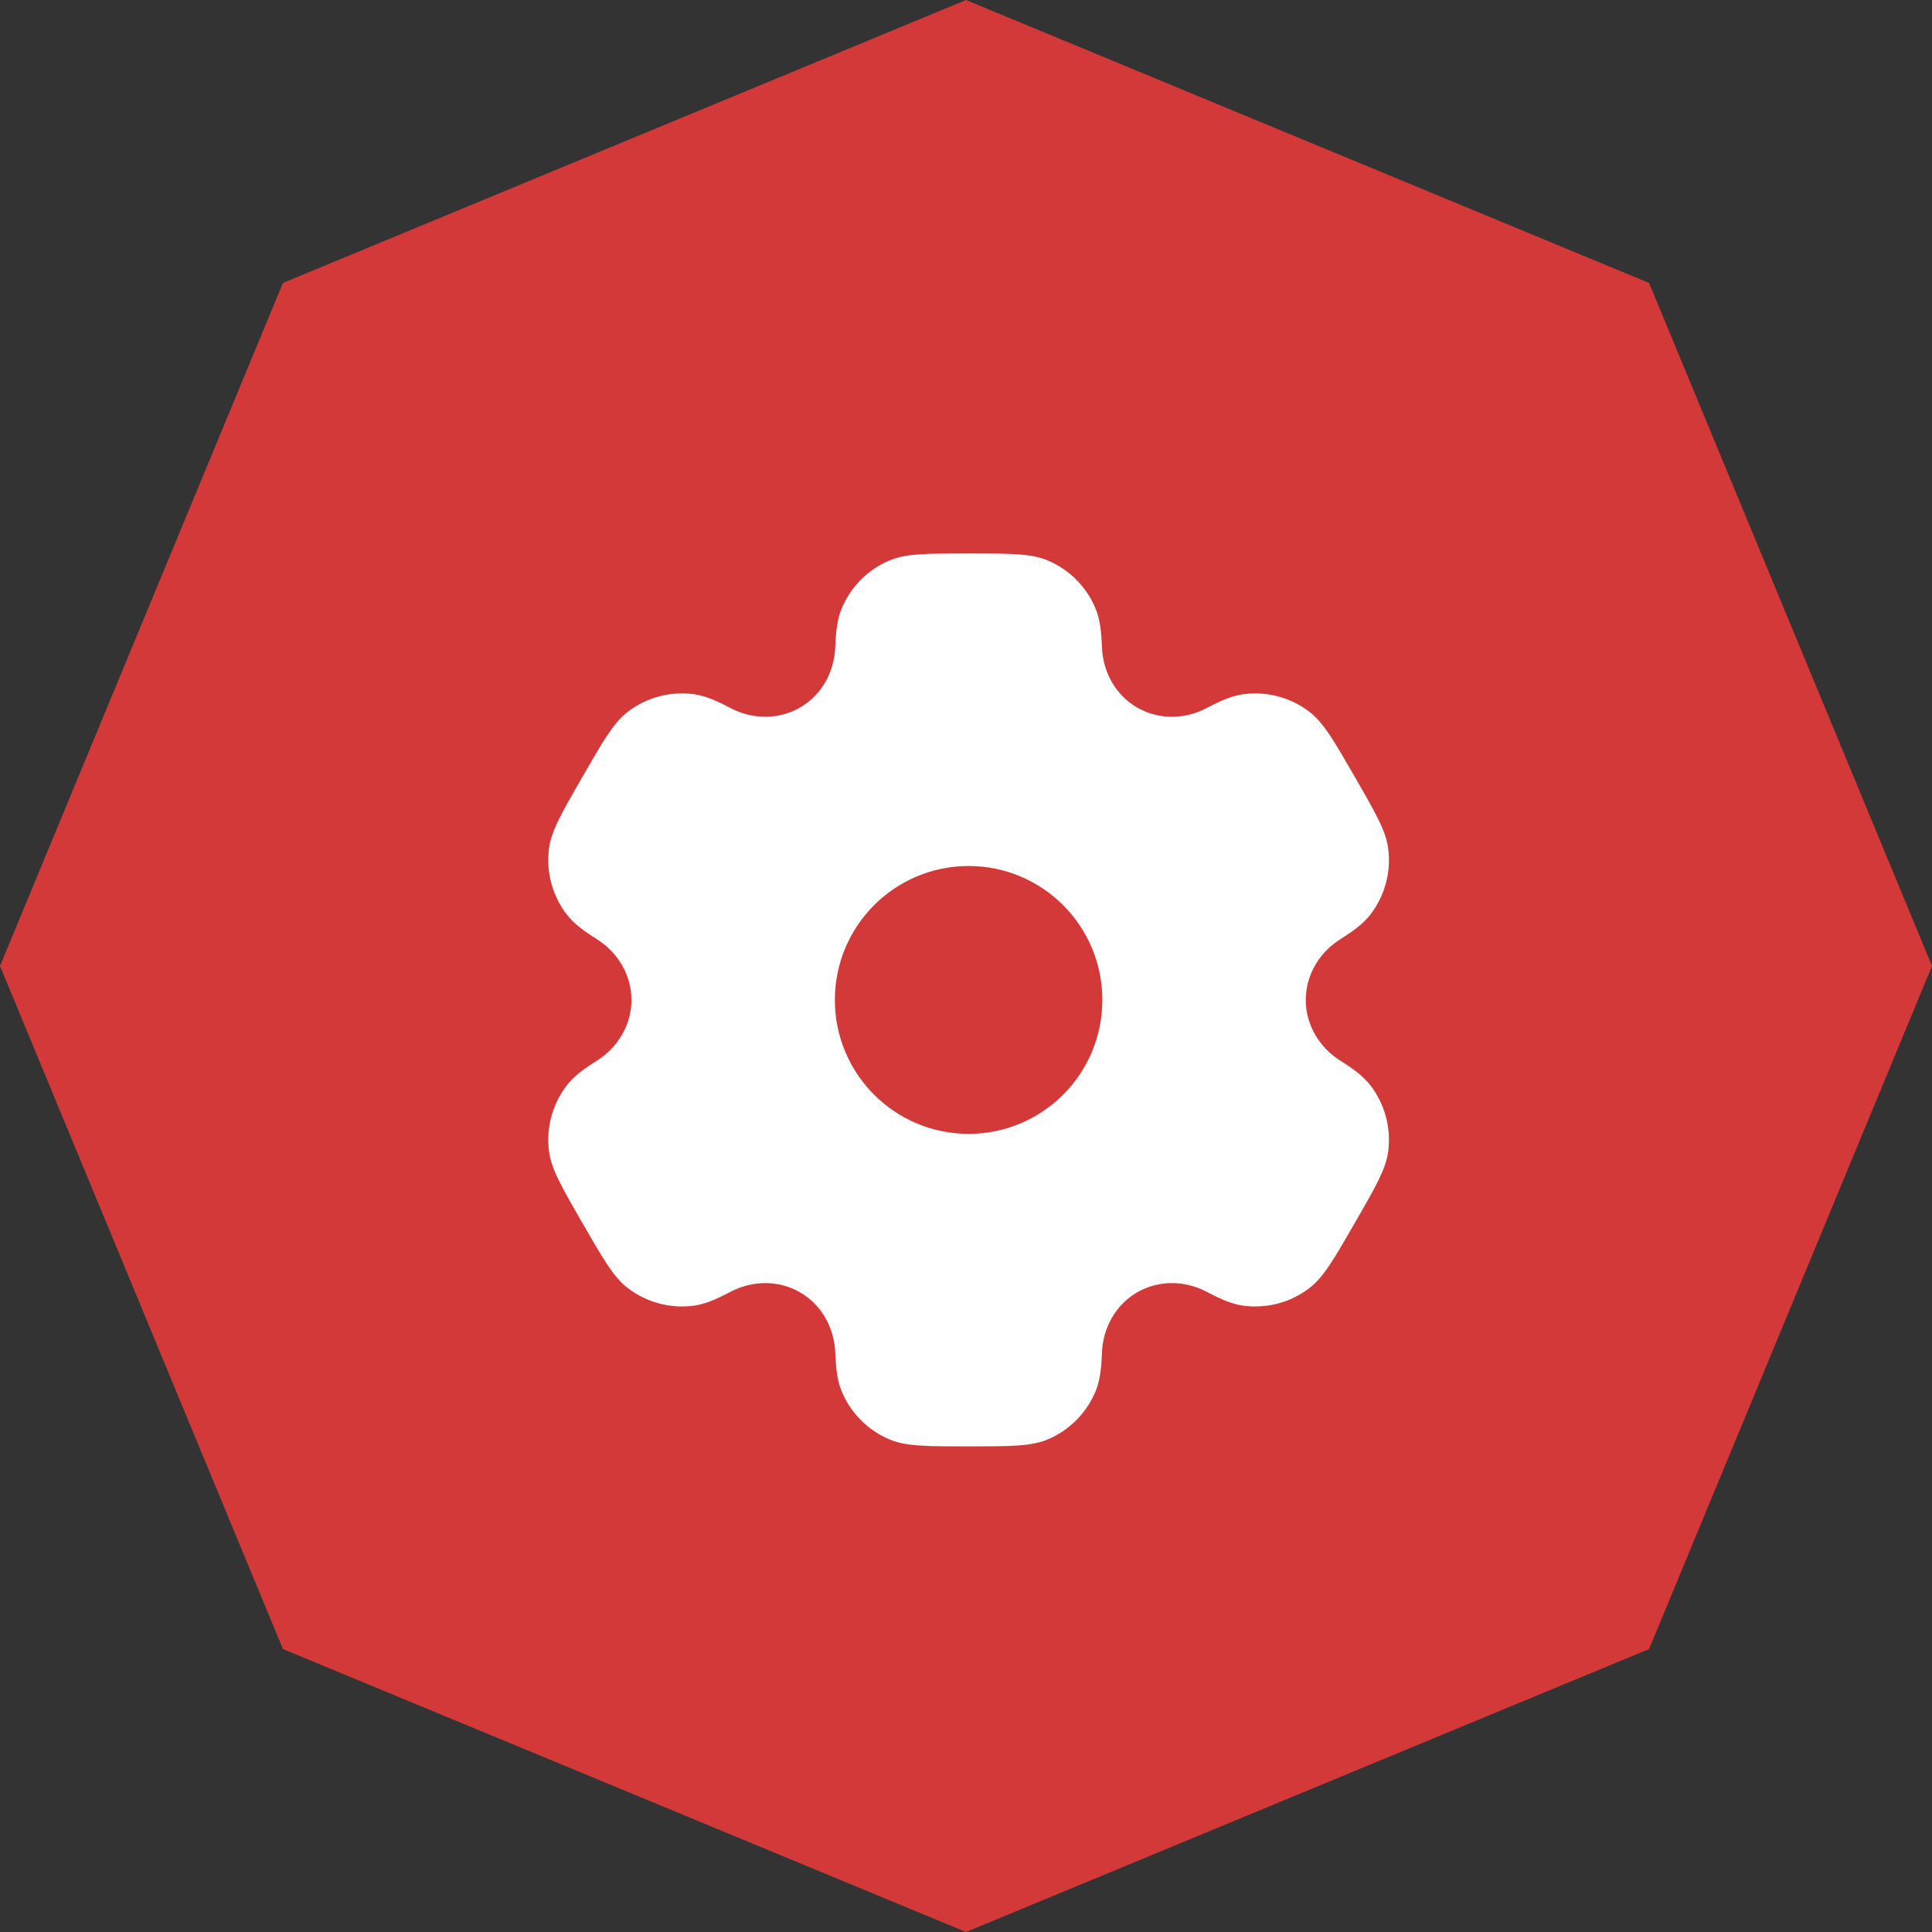
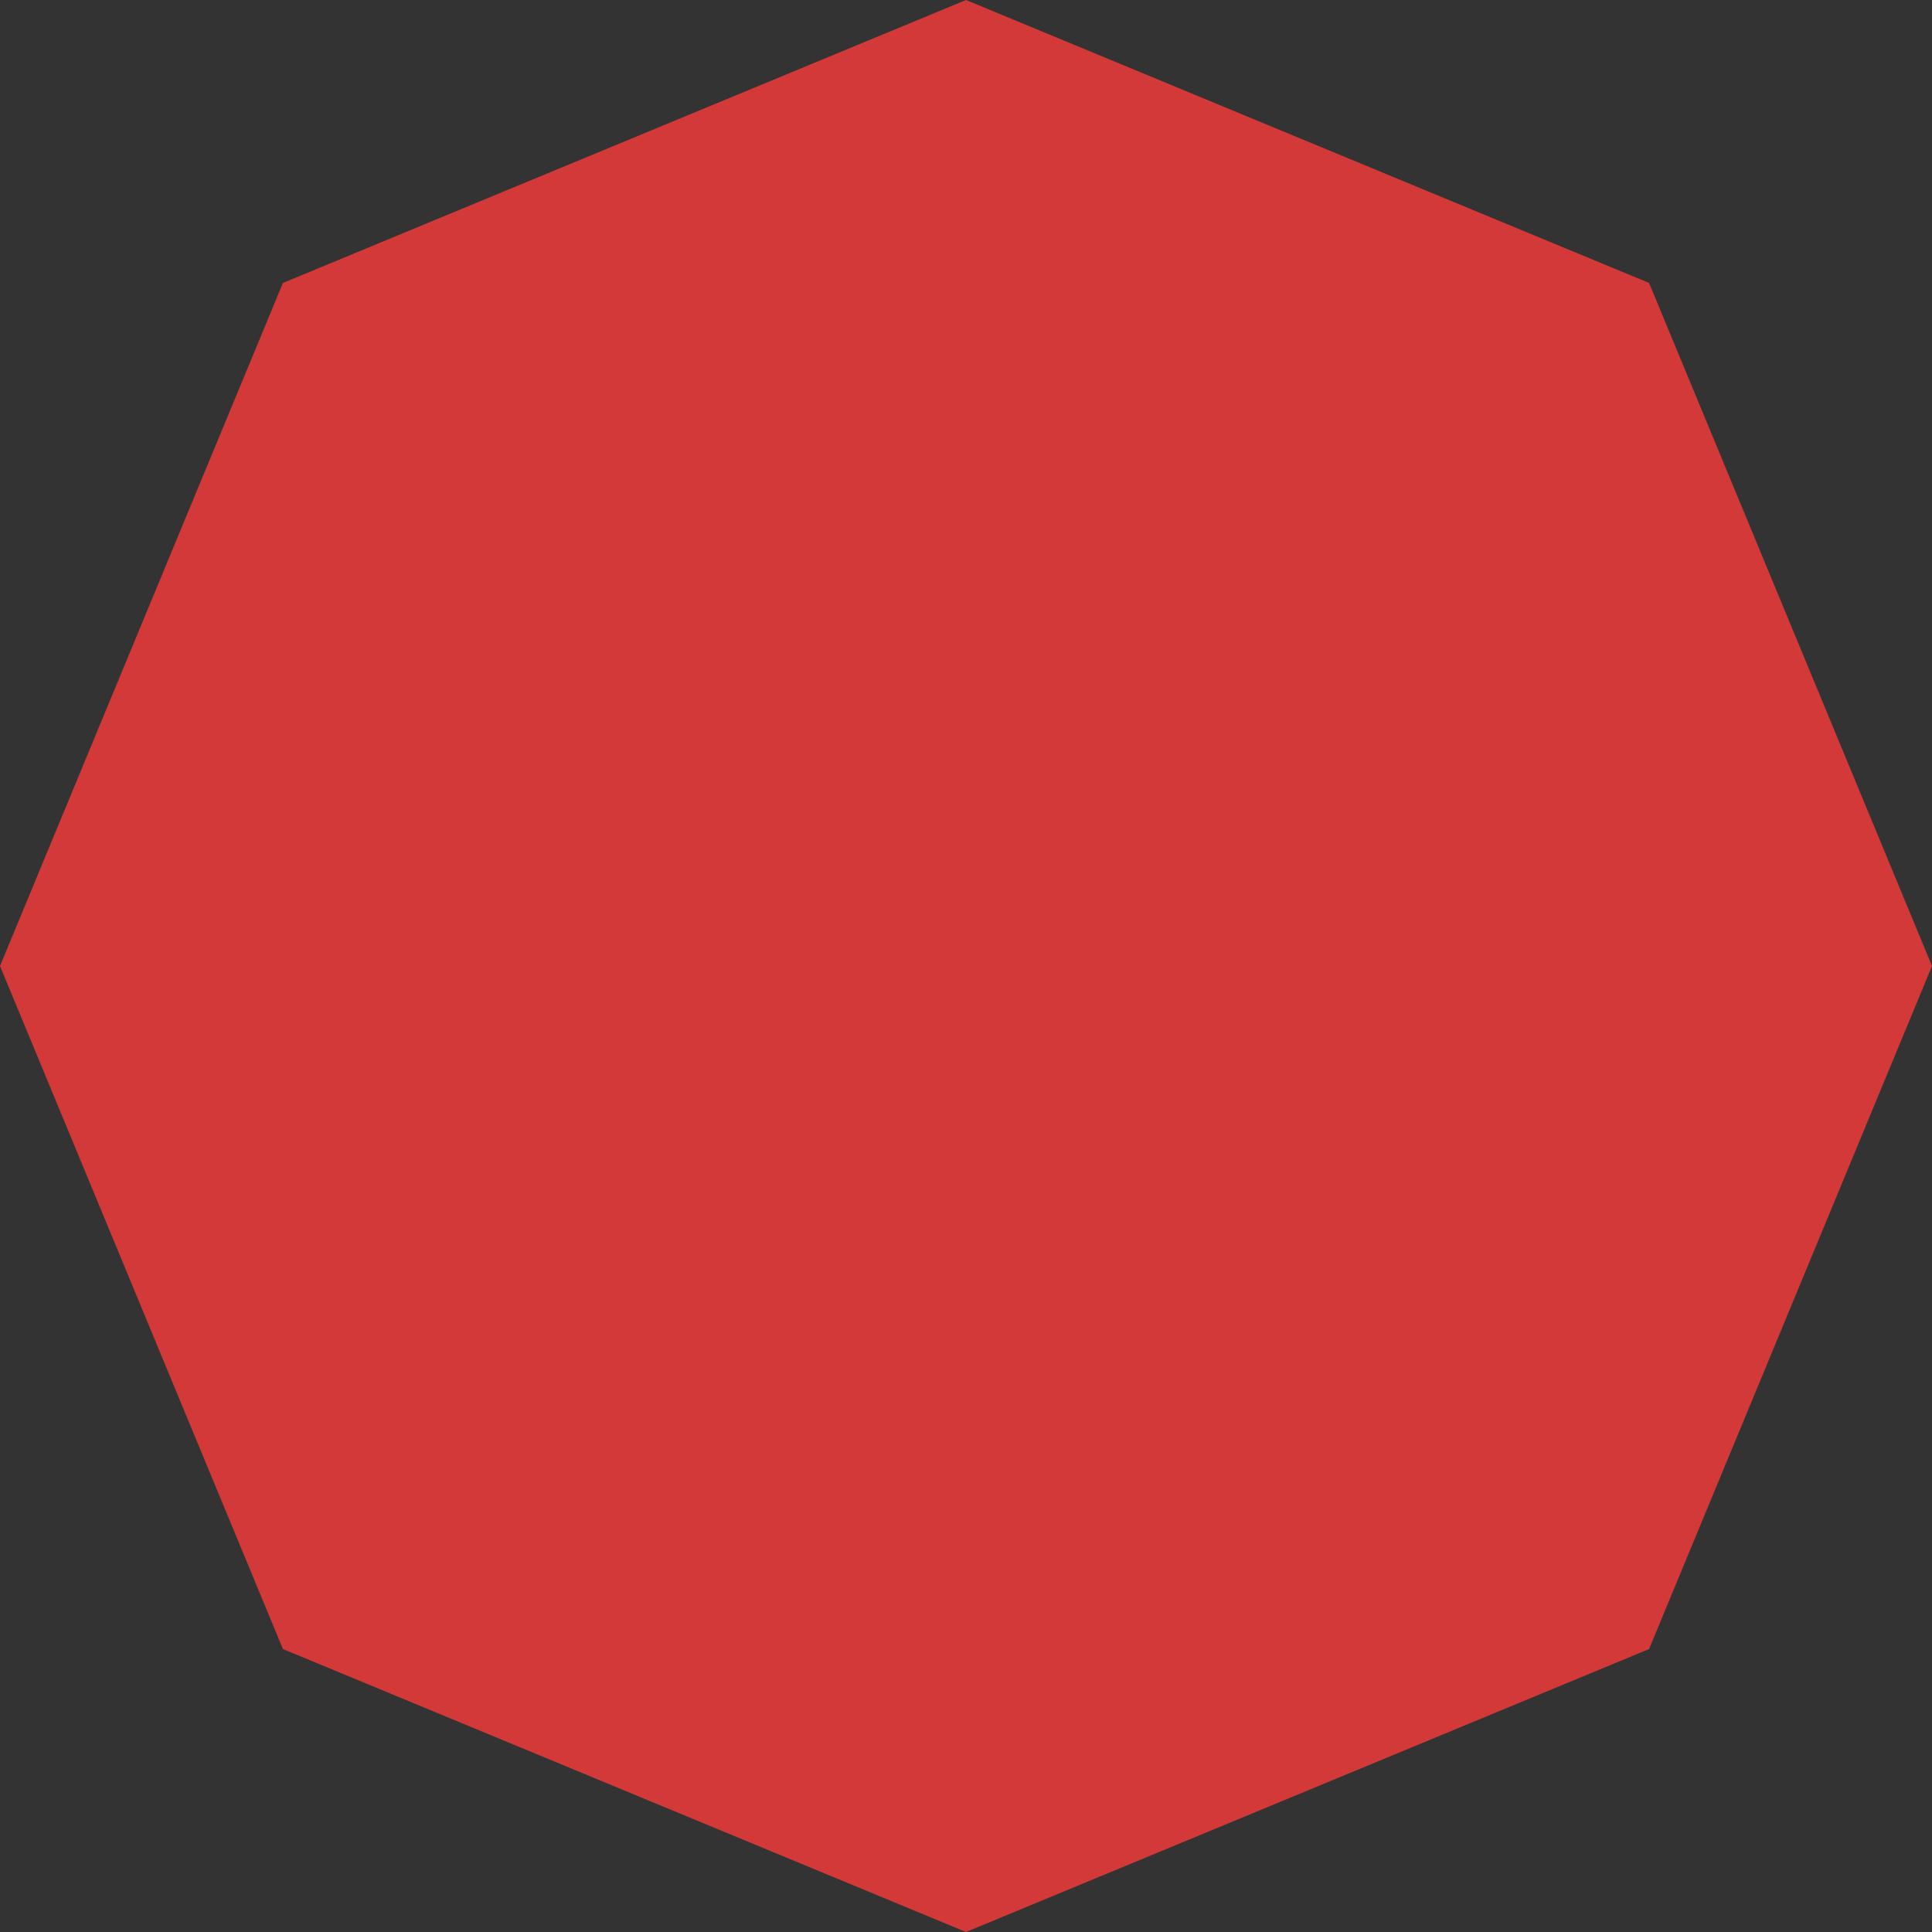
<svg xmlns="http://www.w3.org/2000/svg" width="71" height="71" viewBox="0 0 71 71" fill="none">
  <rect x="0" y="0" width="71" height="71" fill="#333333" stroke="none" />
  <g clip-path="url(#clip0_10_13)">
    <path d="M35.5 0L60.602 10.398L71 35.5L60.602 60.602L35.5 71L10.398 60.602L0 35.5L10.398 10.398L35.5 0Z" fill="#D33939" />
-     <path fill-rule="evenodd" clip-rule="evenodd" d="M38.488 20.59C37.886 20.34 37.123 20.34 35.596 20.34C34.069 20.34 33.306 20.34 32.703 20.59C31.901 20.923 31.263 21.562 30.93 22.366C30.778 22.733 30.719 23.16 30.696 23.783C30.661 24.698 30.193 25.545 29.401 26.002C28.609 26.46 27.642 26.443 26.834 26.015C26.284 25.724 25.885 25.562 25.492 25.51C24.63 25.397 23.759 25.631 23.069 26.16C22.552 26.558 22.17 27.22 21.407 28.544C20.643 29.868 20.262 30.53 20.177 31.177C20.063 32.04 20.297 32.913 20.826 33.603C21.067 33.918 21.407 34.183 21.934 34.514C22.708 35.002 23.206 35.832 23.206 36.747C23.206 37.663 22.708 38.493 21.934 38.98C21.407 39.312 21.067 39.577 20.826 39.892C20.297 40.582 20.063 41.455 20.177 42.317C20.262 42.964 20.643 43.627 21.407 44.951C22.17 46.275 22.552 46.937 23.069 47.334C23.759 47.864 24.63 48.098 25.492 47.984C25.885 47.932 26.284 47.77 26.834 47.479C27.642 47.051 28.609 47.034 29.401 47.492C30.193 47.95 30.661 48.797 30.696 49.712C30.719 50.335 30.778 50.761 30.93 51.128C31.263 51.932 31.901 52.571 32.703 52.904C33.306 53.154 34.069 53.154 35.596 53.154C37.123 53.154 37.886 53.154 38.488 52.904C39.291 52.571 39.929 51.932 40.262 51.128C40.414 50.761 40.473 50.335 40.496 49.712C40.53 48.797 40.999 47.95 41.791 47.492C42.583 47.034 43.55 47.051 44.358 47.479C44.908 47.77 45.307 47.932 45.7 47.984C46.562 48.098 47.433 47.864 48.122 47.334C48.64 46.937 49.022 46.275 49.785 44.95C50.548 43.626 50.93 42.964 51.015 42.317C51.128 41.455 50.895 40.582 50.366 39.891C50.124 39.576 49.785 39.311 49.258 38.98C48.484 38.493 47.986 37.663 47.986 36.747C47.986 35.831 48.484 35.002 49.258 34.515C49.785 34.183 50.124 33.918 50.366 33.603C50.895 32.913 51.129 32.04 51.015 31.177C50.93 30.53 50.548 29.868 49.785 28.544C49.022 27.22 48.64 26.558 48.123 26.16C47.433 25.631 46.562 25.397 45.7 25.511C45.307 25.562 44.908 25.724 44.358 26.015C43.55 26.443 42.583 26.46 41.791 26.003C40.999 25.545 40.53 24.698 40.496 23.782C40.473 23.16 40.414 22.733 40.262 22.366C39.929 21.562 39.291 20.923 38.488 20.59ZM35.596 41.669C38.311 41.669 40.511 39.466 40.511 36.747C40.511 34.029 38.311 31.825 35.596 31.825C32.881 31.825 30.681 34.029 30.681 36.747C30.681 39.466 32.881 41.669 35.596 41.669Z" fill="white" />
  </g>
  <defs>
    <clipPath id="clip0_10_13">
      <rect width="71" height="71" fill="white" />
    </clipPath>
  </defs>
</svg>